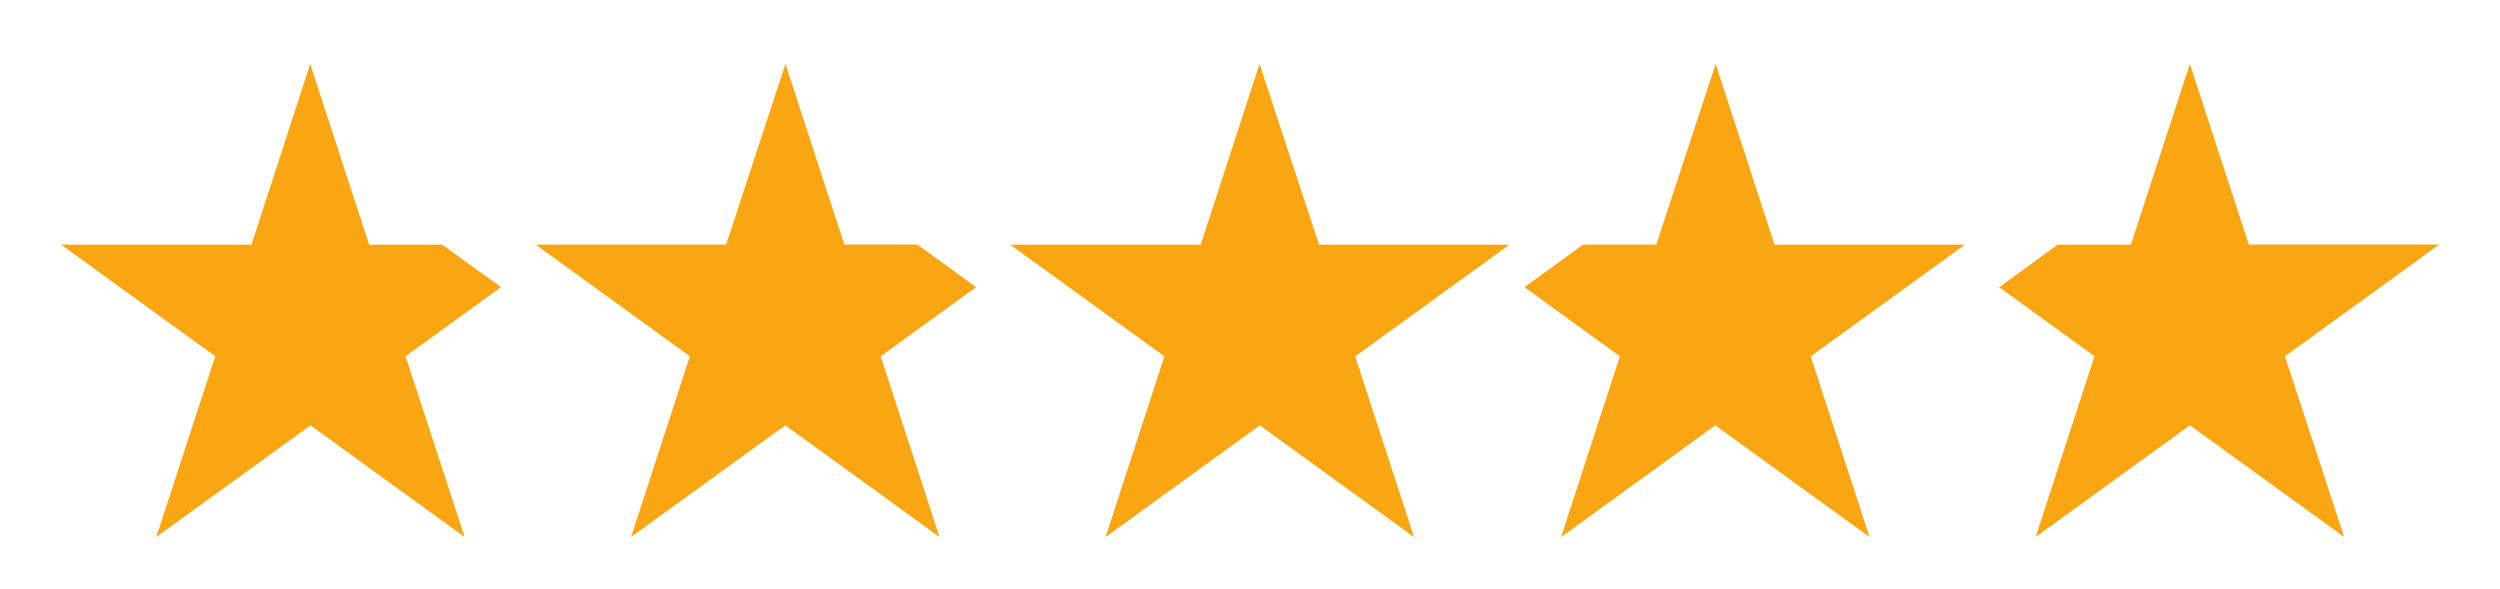
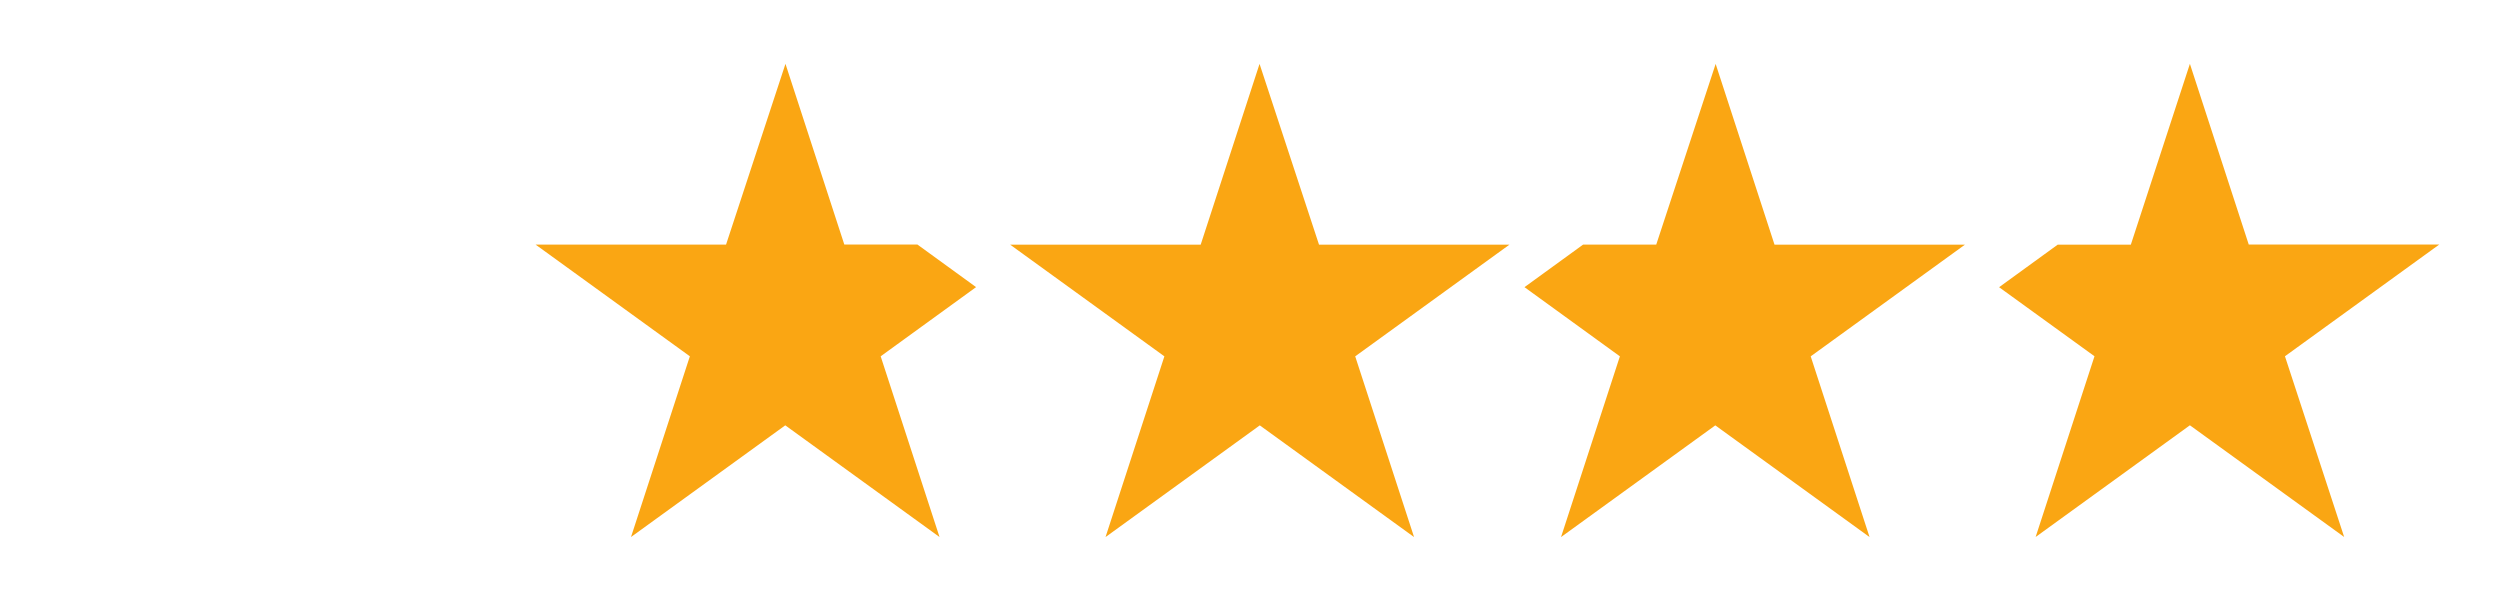
<svg xmlns="http://www.w3.org/2000/svg" width="63.205" height="14.885" viewBox="0 0 63.205 14.885">
  <g id="TEST_STARS" data-name="TEST STARS" transform="translate(-31.459 3.615)">
    <path id="Path_713" data-name="Path 713" d="M286.506,0l-1.488,4.57H280.2l3.9,2.824-1.488,4.569,3.9-2.824,3.9,2.824-1.488-4.569,3.9-2.824h-4.815Z" transform="translate(-223.203 -2)" fill="#faa613" stroke="rgba(0,0,0,0)" stroke-width="1" />
    <path id="Path_714" data-name="Path 714" d="M493.967,42.394h-1.849l-1.482,1.076,2.412,1.749-1.488,4.569,3.9-2.824,3.9,2.824-1.488-4.569,3.9-2.824h-4.815l-1.488-4.569Z" transform="translate(-420.635 -39.825)" fill="#faa613" stroke="rgba(0,0,0,0)" stroke-width="1" />
    <path id="Path_715" data-name="Path 715" d="M137.185,42.394H132.37l3.9,2.824-1.488,4.569,3.9-2.824,3.9,2.824-1.488-4.569,2.412-1.749-1.482-1.076h-1.849l-1.488-4.569Z" transform="translate(-87.37 -39.825)" fill="#faa613" stroke="rgba(0,0,0,0)" stroke-width="1" />
    <path id="Path_716" data-name="Path 716" d="M653.119,71.178H651.27l-1.482,1.076L652.2,74l-1.488,4.569,3.9-2.824,3.9,2.824L657.015,74l3.9-2.824h-4.815l-1.488-4.569Z" transform="translate(-567.788 -68.608)" fill="#faa613" stroke="rgba(0,0,0,0)" stroke-width="1" />
-     <path id="Path_717" data-name="Path 717" d="M4.815,71.178H0L3.9,74,2.407,78.571l3.9-2.824,3.9,2.824L8.711,74l2.412-1.748L9.64,71.178H7.791L6.3,66.608Z" transform="translate(33.001 -68.608)" fill="#faa613" stroke="rgba(0,0,0,0)" stroke-width="1" />
  </g>
</svg>